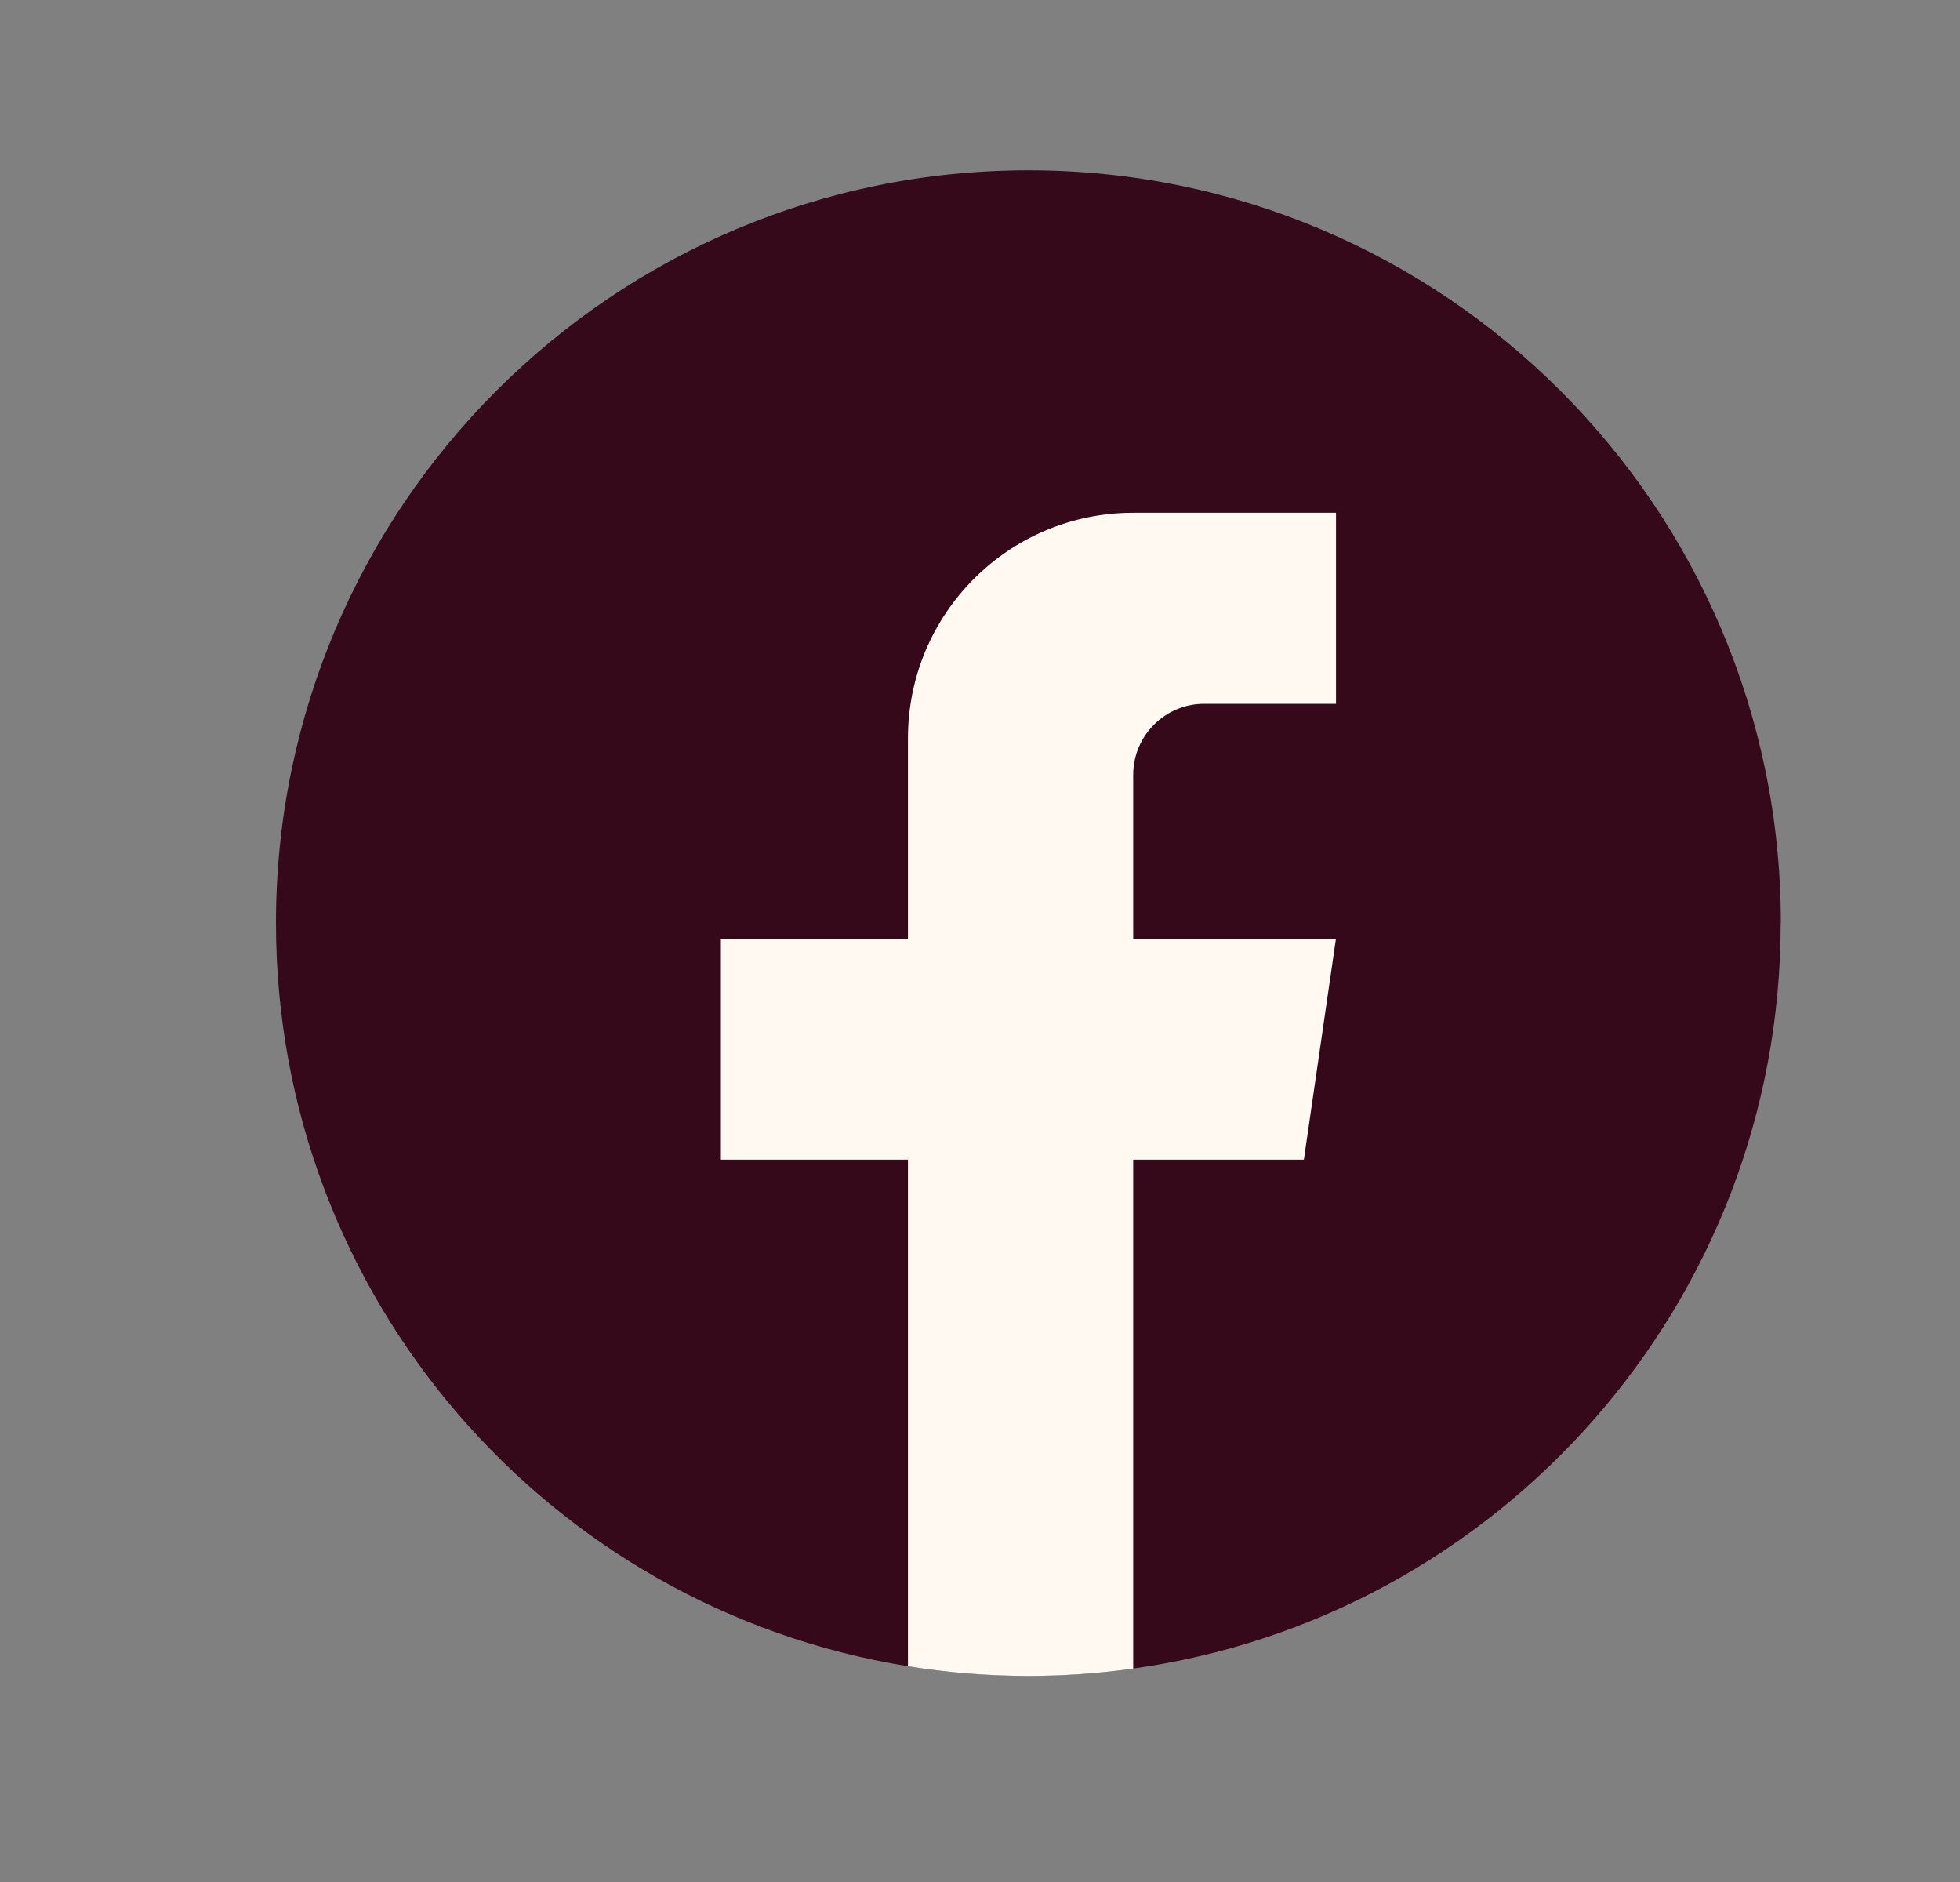
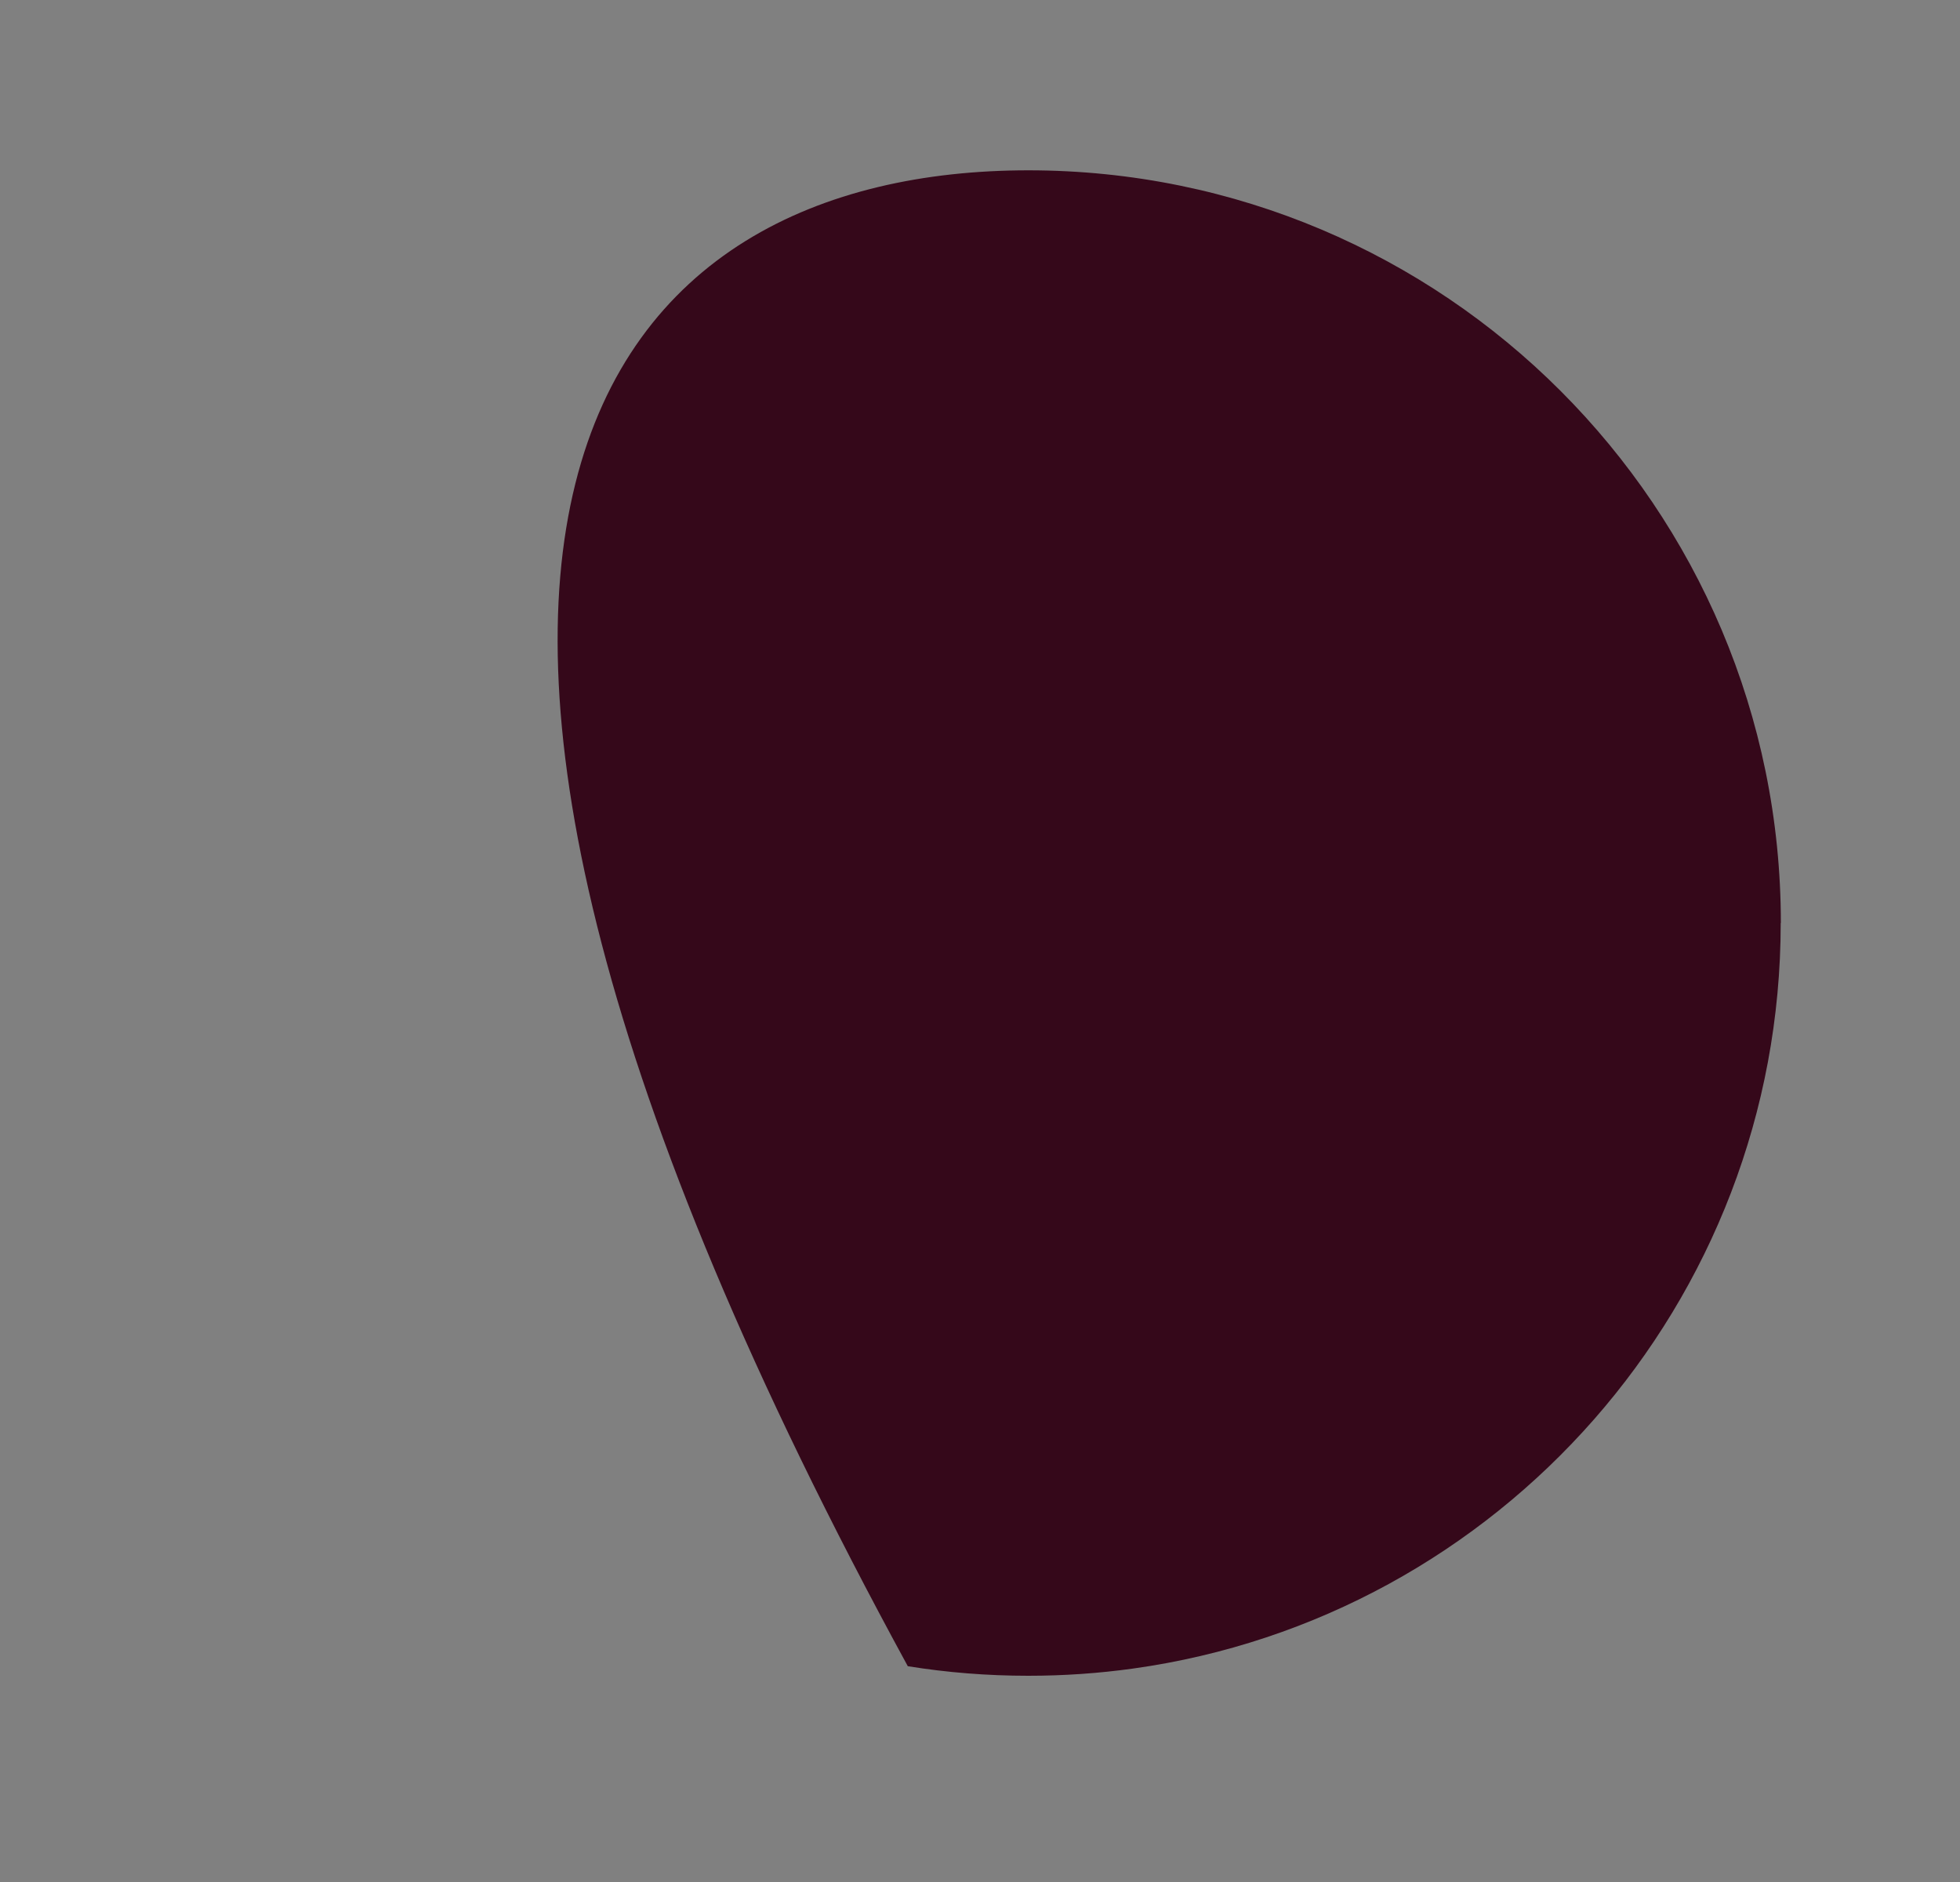
<svg xmlns="http://www.w3.org/2000/svg" width="25" height="24" viewBox="0 0 25 24" fill="none">
  <rect x="0" y="0" width="25" height="24" fill="#808080" stroke="none" />
-   <path d="M22.713 11.771C22.713 16.62 19.12 20.628 14.453 21.278C14.016 21.339 13.57 21.37 13.116 21.37C12.593 21.37 12.079 21.329 11.579 21.248C7.01 20.512 3.52 16.549 3.52 11.771C3.52 6.47 7.817 2.172 13.117 2.172C18.418 2.172 22.715 6.47 22.715 11.771H22.713Z" fill="#35081A" />
-   <path d="M14.454 9.881V11.972H17.04L16.631 14.789H14.454V21.279C14.018 21.34 13.571 21.372 13.118 21.372C12.595 21.372 12.081 21.33 11.581 21.249V14.789H9.195V11.972H11.581V9.414C11.581 7.826 12.867 6.539 14.455 6.539V6.54C14.46 6.54 14.463 6.539 14.468 6.539H17.041V8.975H15.36C14.86 8.975 14.454 9.382 14.454 9.881Z" fill="#FFF9F2" />
+   <path d="M22.713 11.771C22.713 16.62 19.12 20.628 14.453 21.278C14.016 21.339 13.57 21.37 13.116 21.37C12.593 21.37 12.079 21.329 11.579 21.248C3.52 6.47 7.817 2.172 13.117 2.172C18.418 2.172 22.715 6.47 22.715 11.771H22.713Z" fill="#35081A" />
</svg>